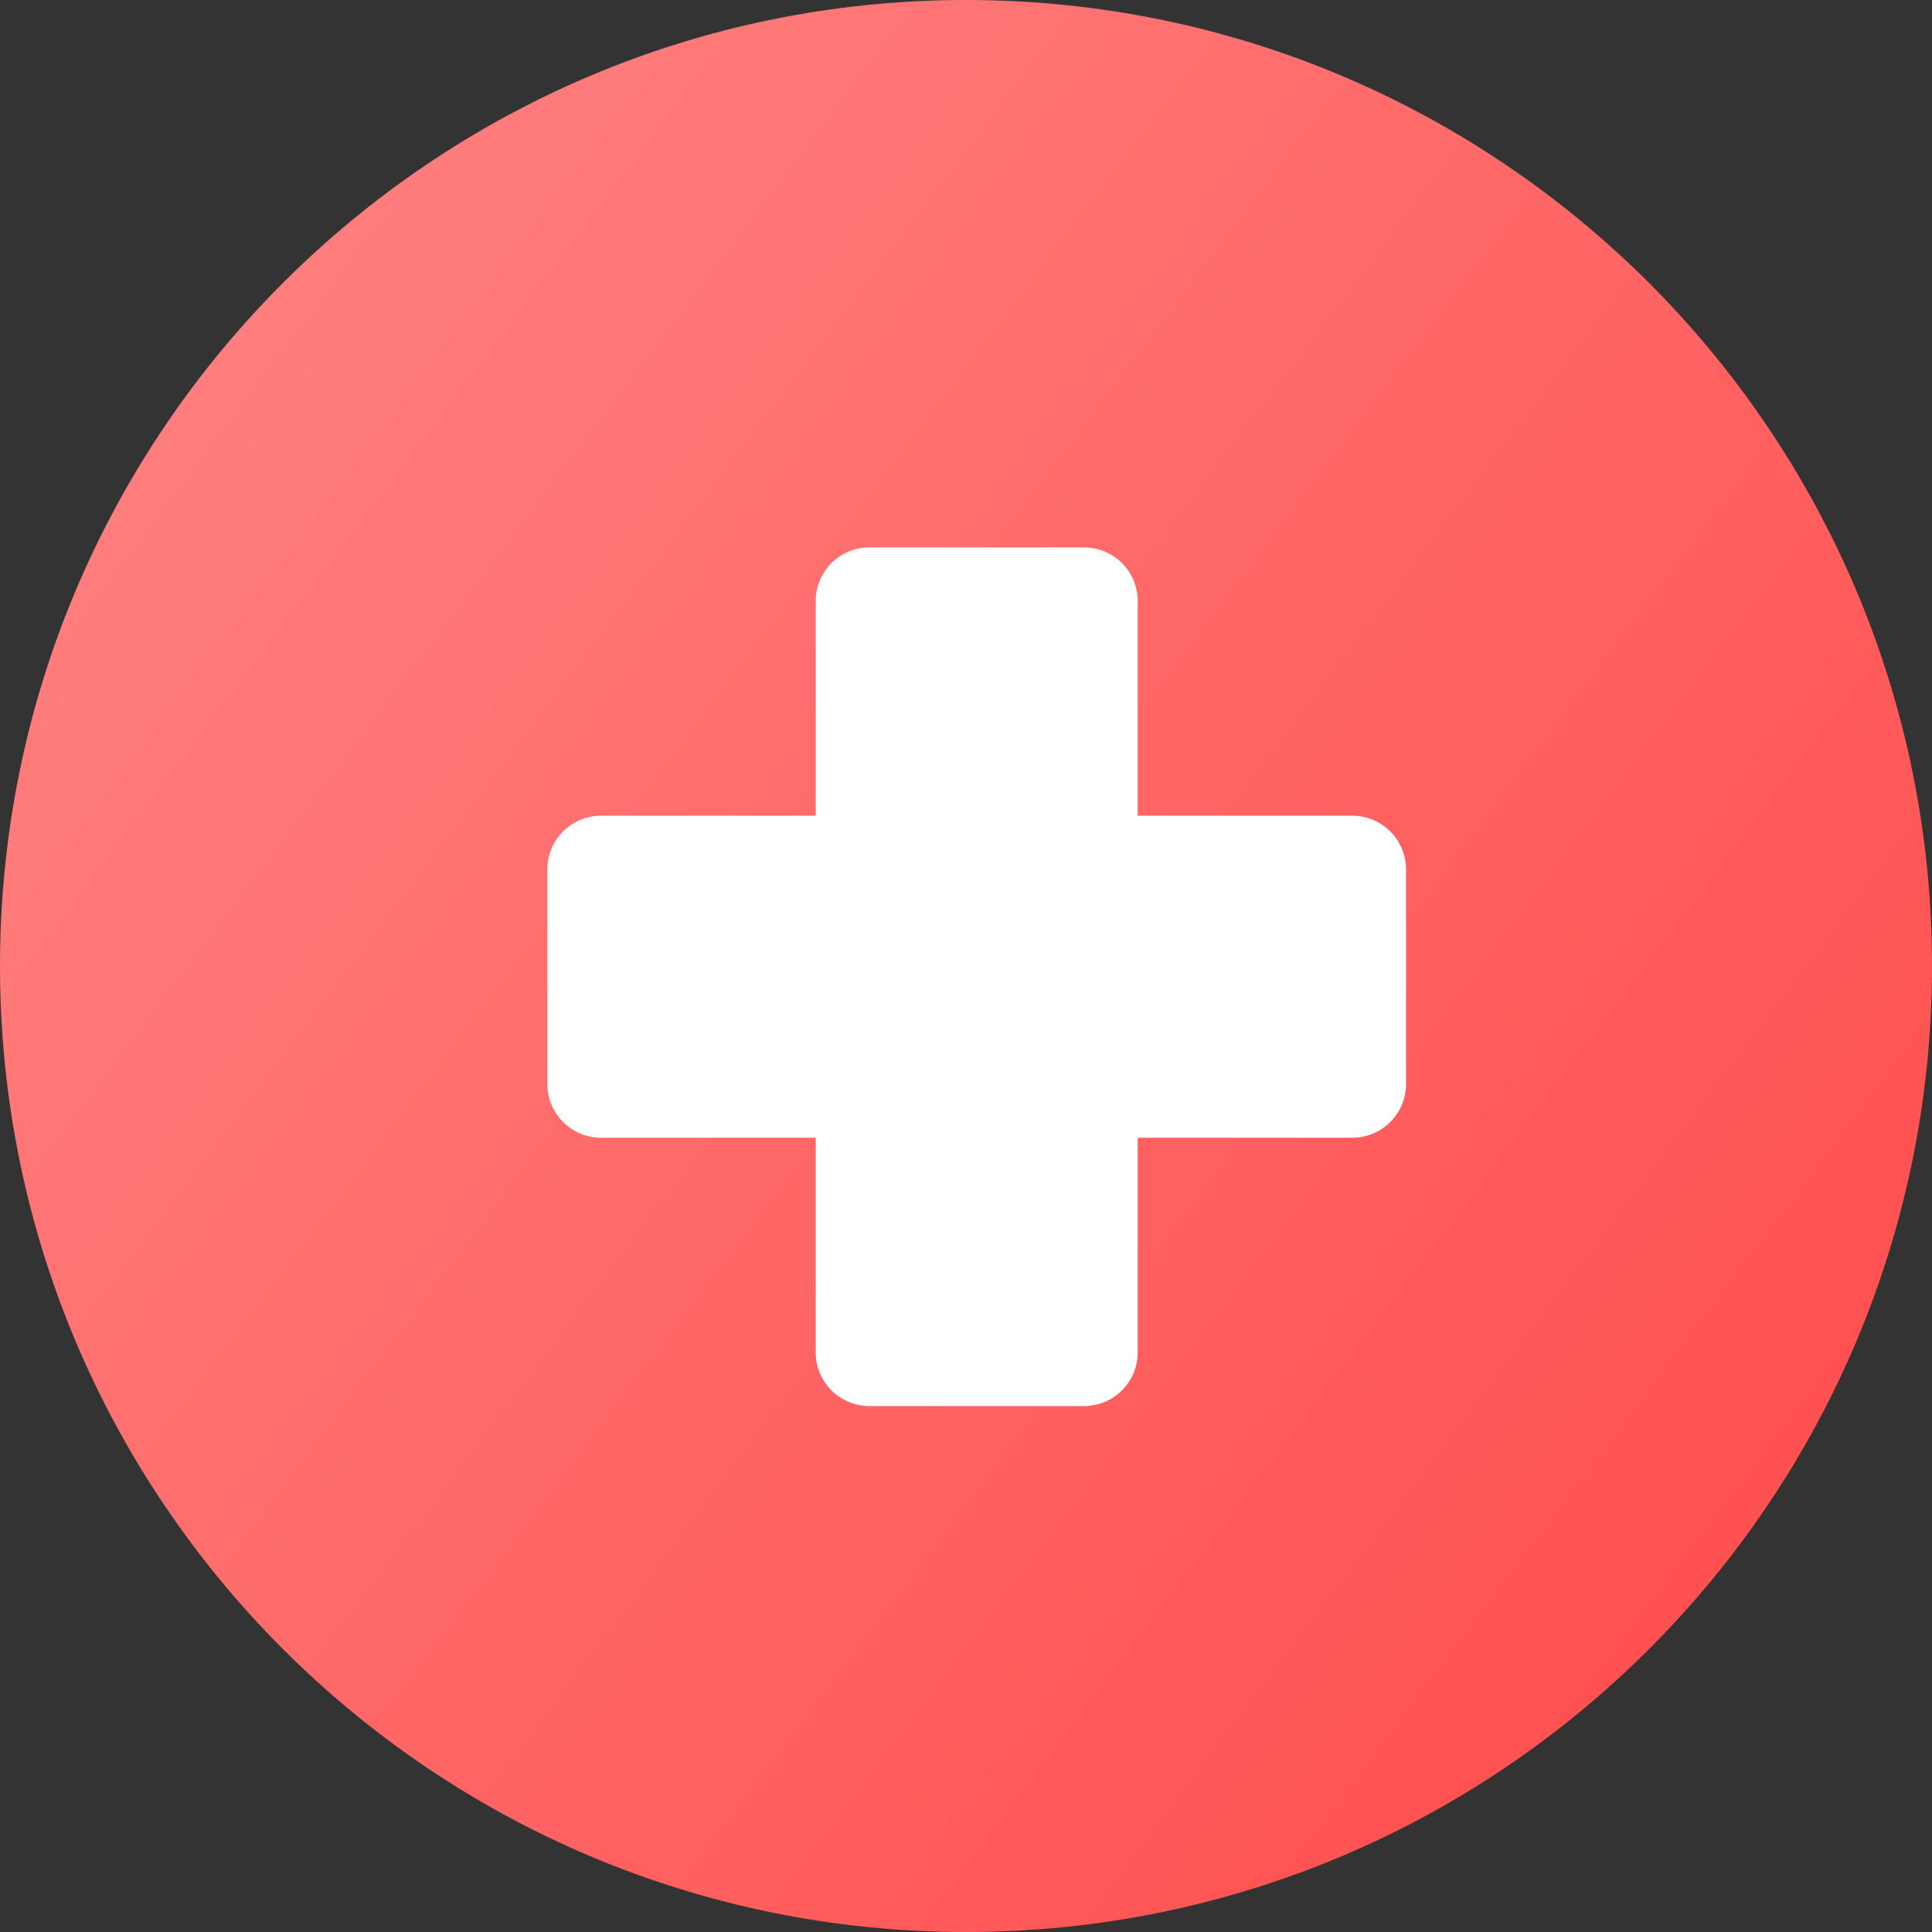
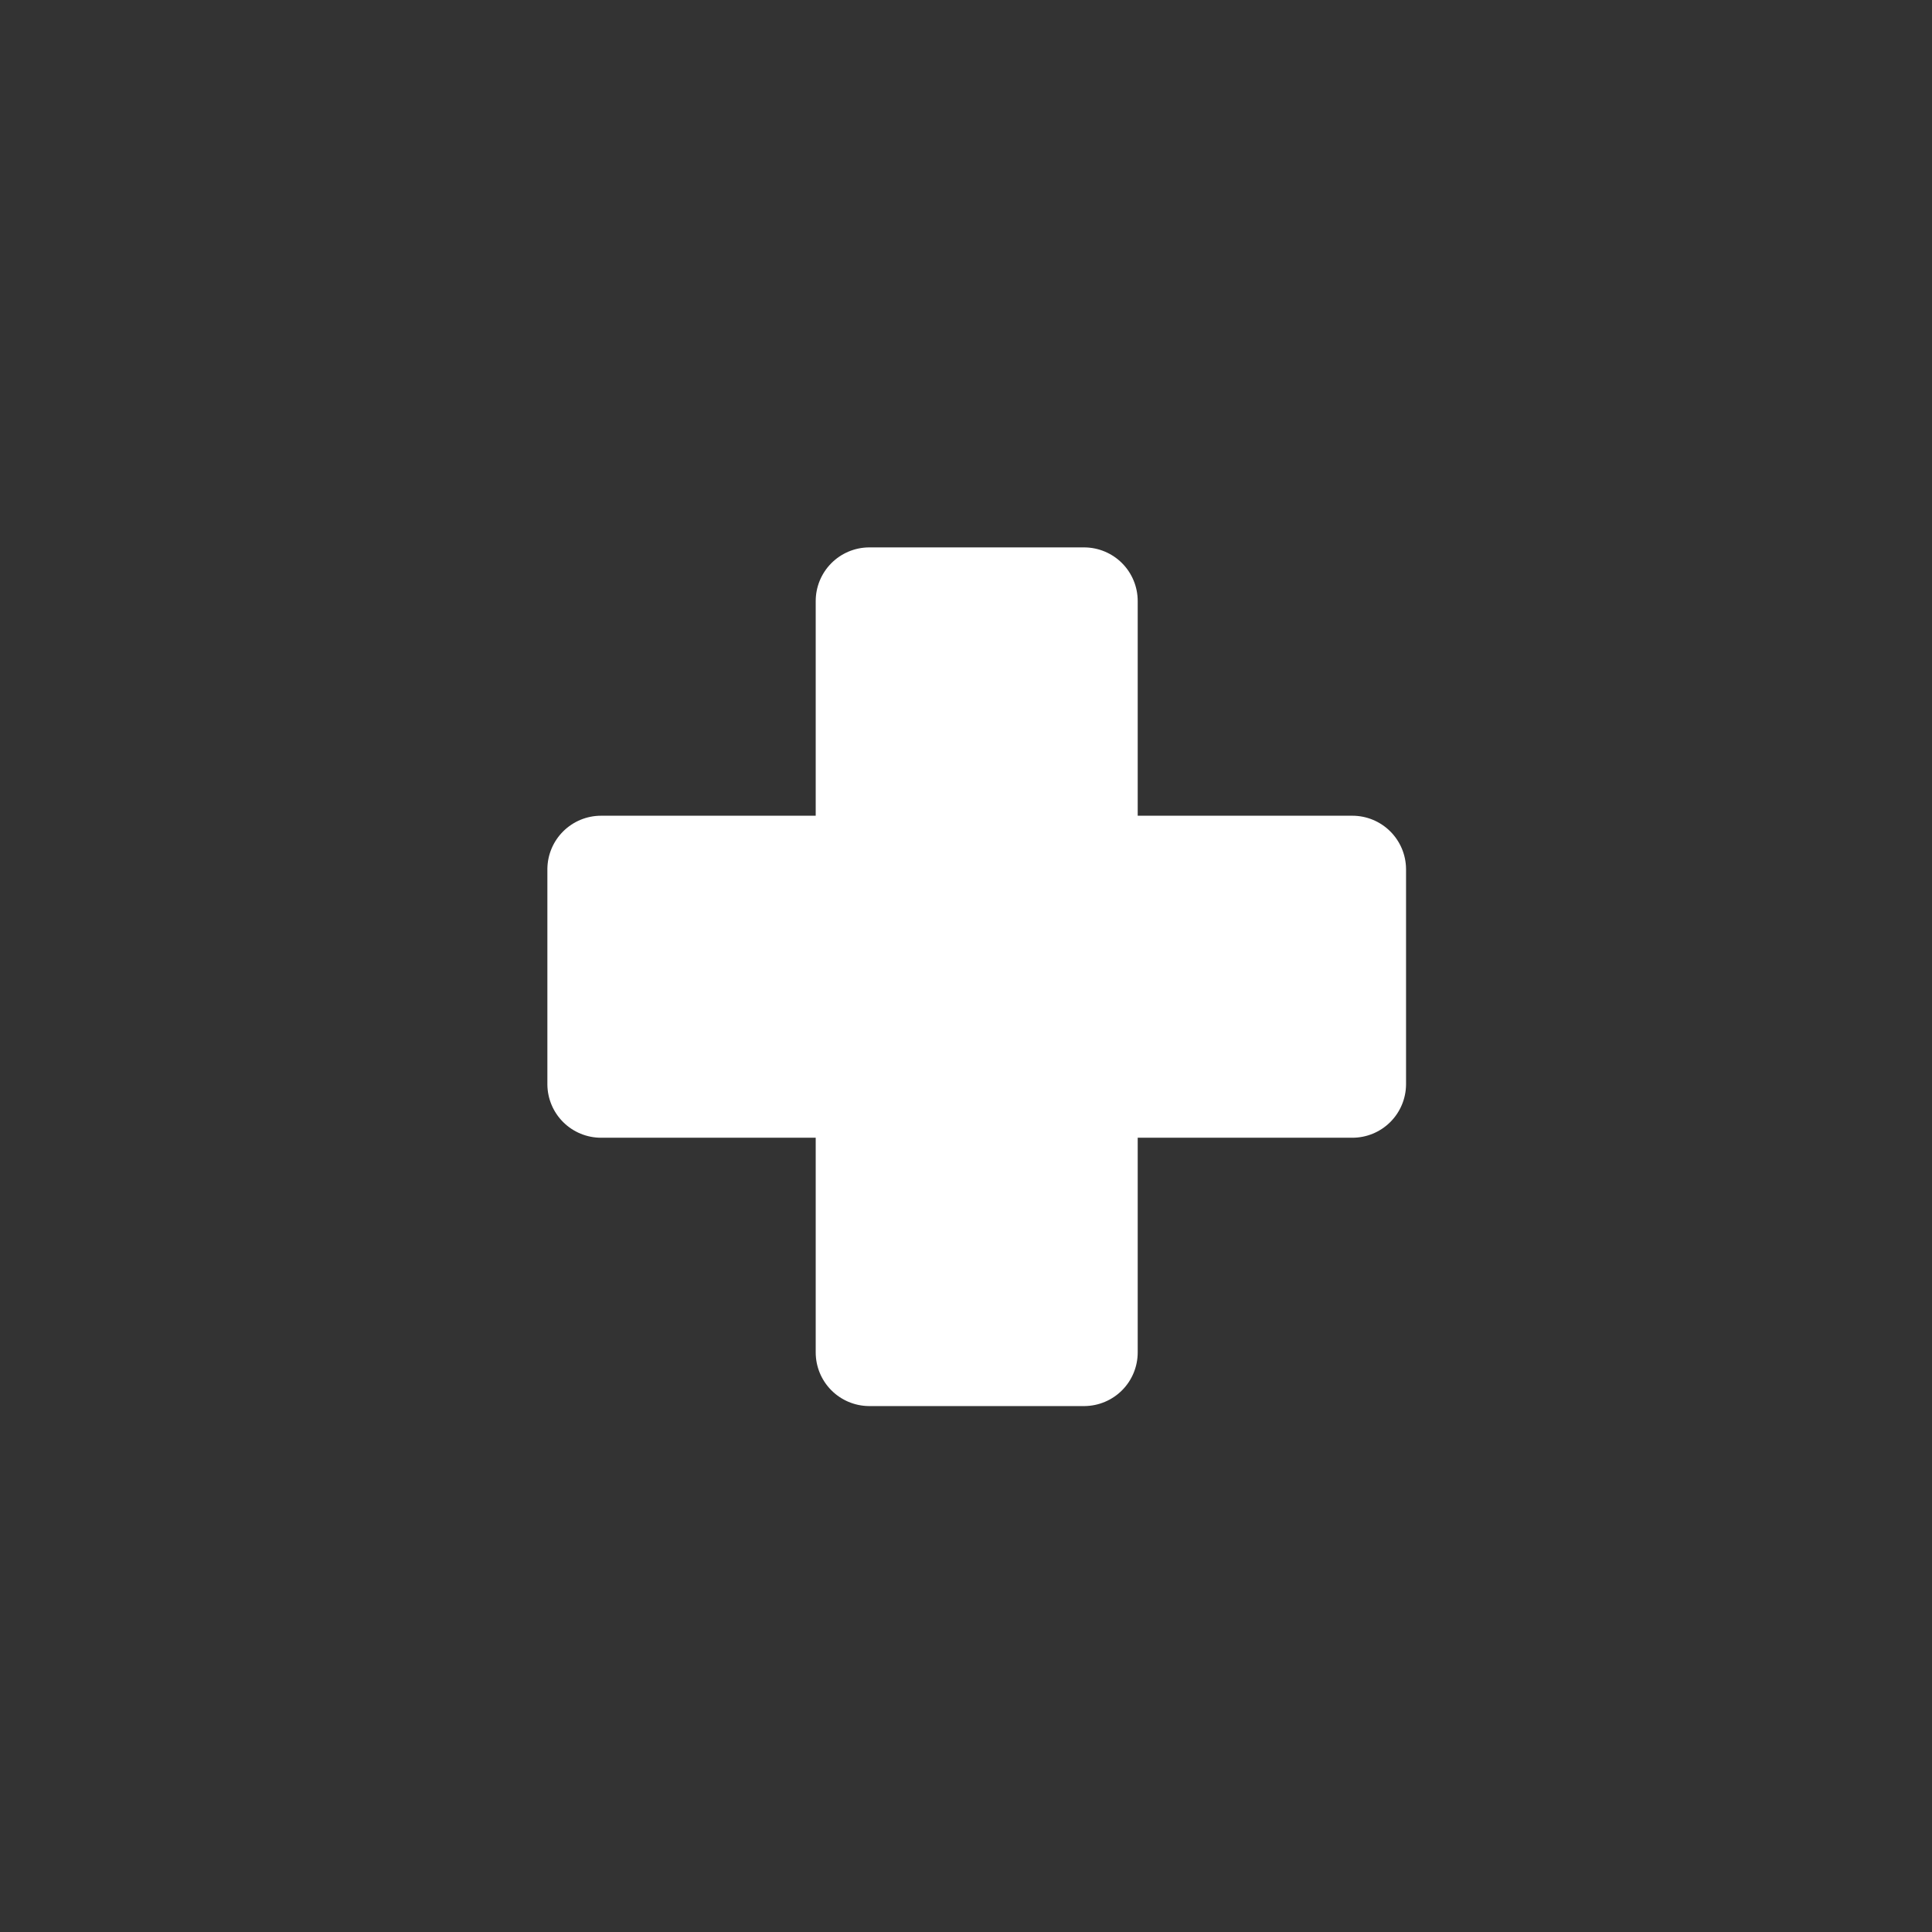
<svg xmlns="http://www.w3.org/2000/svg" width="200" height="200" viewBox="0 0 200 200" fill="none">
  <rect x="0" y="0" width="200" height="200" fill="#333333" stroke="none" />
-   <path d="M200 100C200 155.228 155.228 200 100 200C44.772 200 0 155.228 0 100C0 44.772 44.772 0 100 0C155.228 0 200 44.772 200 100Z" fill="url(#paint0_linear_0_28)" />
  <path fill-rule="evenodd" clip-rule="evenodd" d="M84.442 62.222C84.442 60.758 85.019 59.354 86.049 58.313C87.079 57.273 88.478 56.681 89.942 56.667H112.275C113.739 56.681 115.138 57.273 116.168 58.313C117.198 59.354 117.775 60.758 117.775 62.222V84.444H139.997C141.461 84.444 142.866 85.022 143.906 86.052C144.947 87.082 145.538 88.481 145.553 89.944V112.278C145.538 113.742 144.947 115.14 143.906 116.17C142.866 117.2 141.461 117.778 139.997 117.778H117.775V140C117.775 141.464 117.198 142.869 116.168 143.909C115.138 144.949 113.739 145.541 112.275 145.556H89.942C88.478 145.541 87.079 144.949 86.049 143.909C85.019 142.869 84.442 141.464 84.442 140V117.778H62.22C60.756 117.778 59.351 117.2 58.311 116.17C57.27 115.14 56.679 113.742 56.664 112.278V89.944C56.679 88.481 57.27 87.082 58.311 86.052C59.351 85.022 60.756 84.444 62.22 84.444H84.442V62.222Z" fill="white" />
  <defs>
    <linearGradient id="paint0_linear_0_28" x1="20" y1="22" x2="226.022" y2="177.53" gradientUnits="userSpaceOnUse">
      <stop stop-color="#FF8080" />
      <stop offset="1" stop-color="#FF4646" />
    </linearGradient>
  </defs>
</svg>